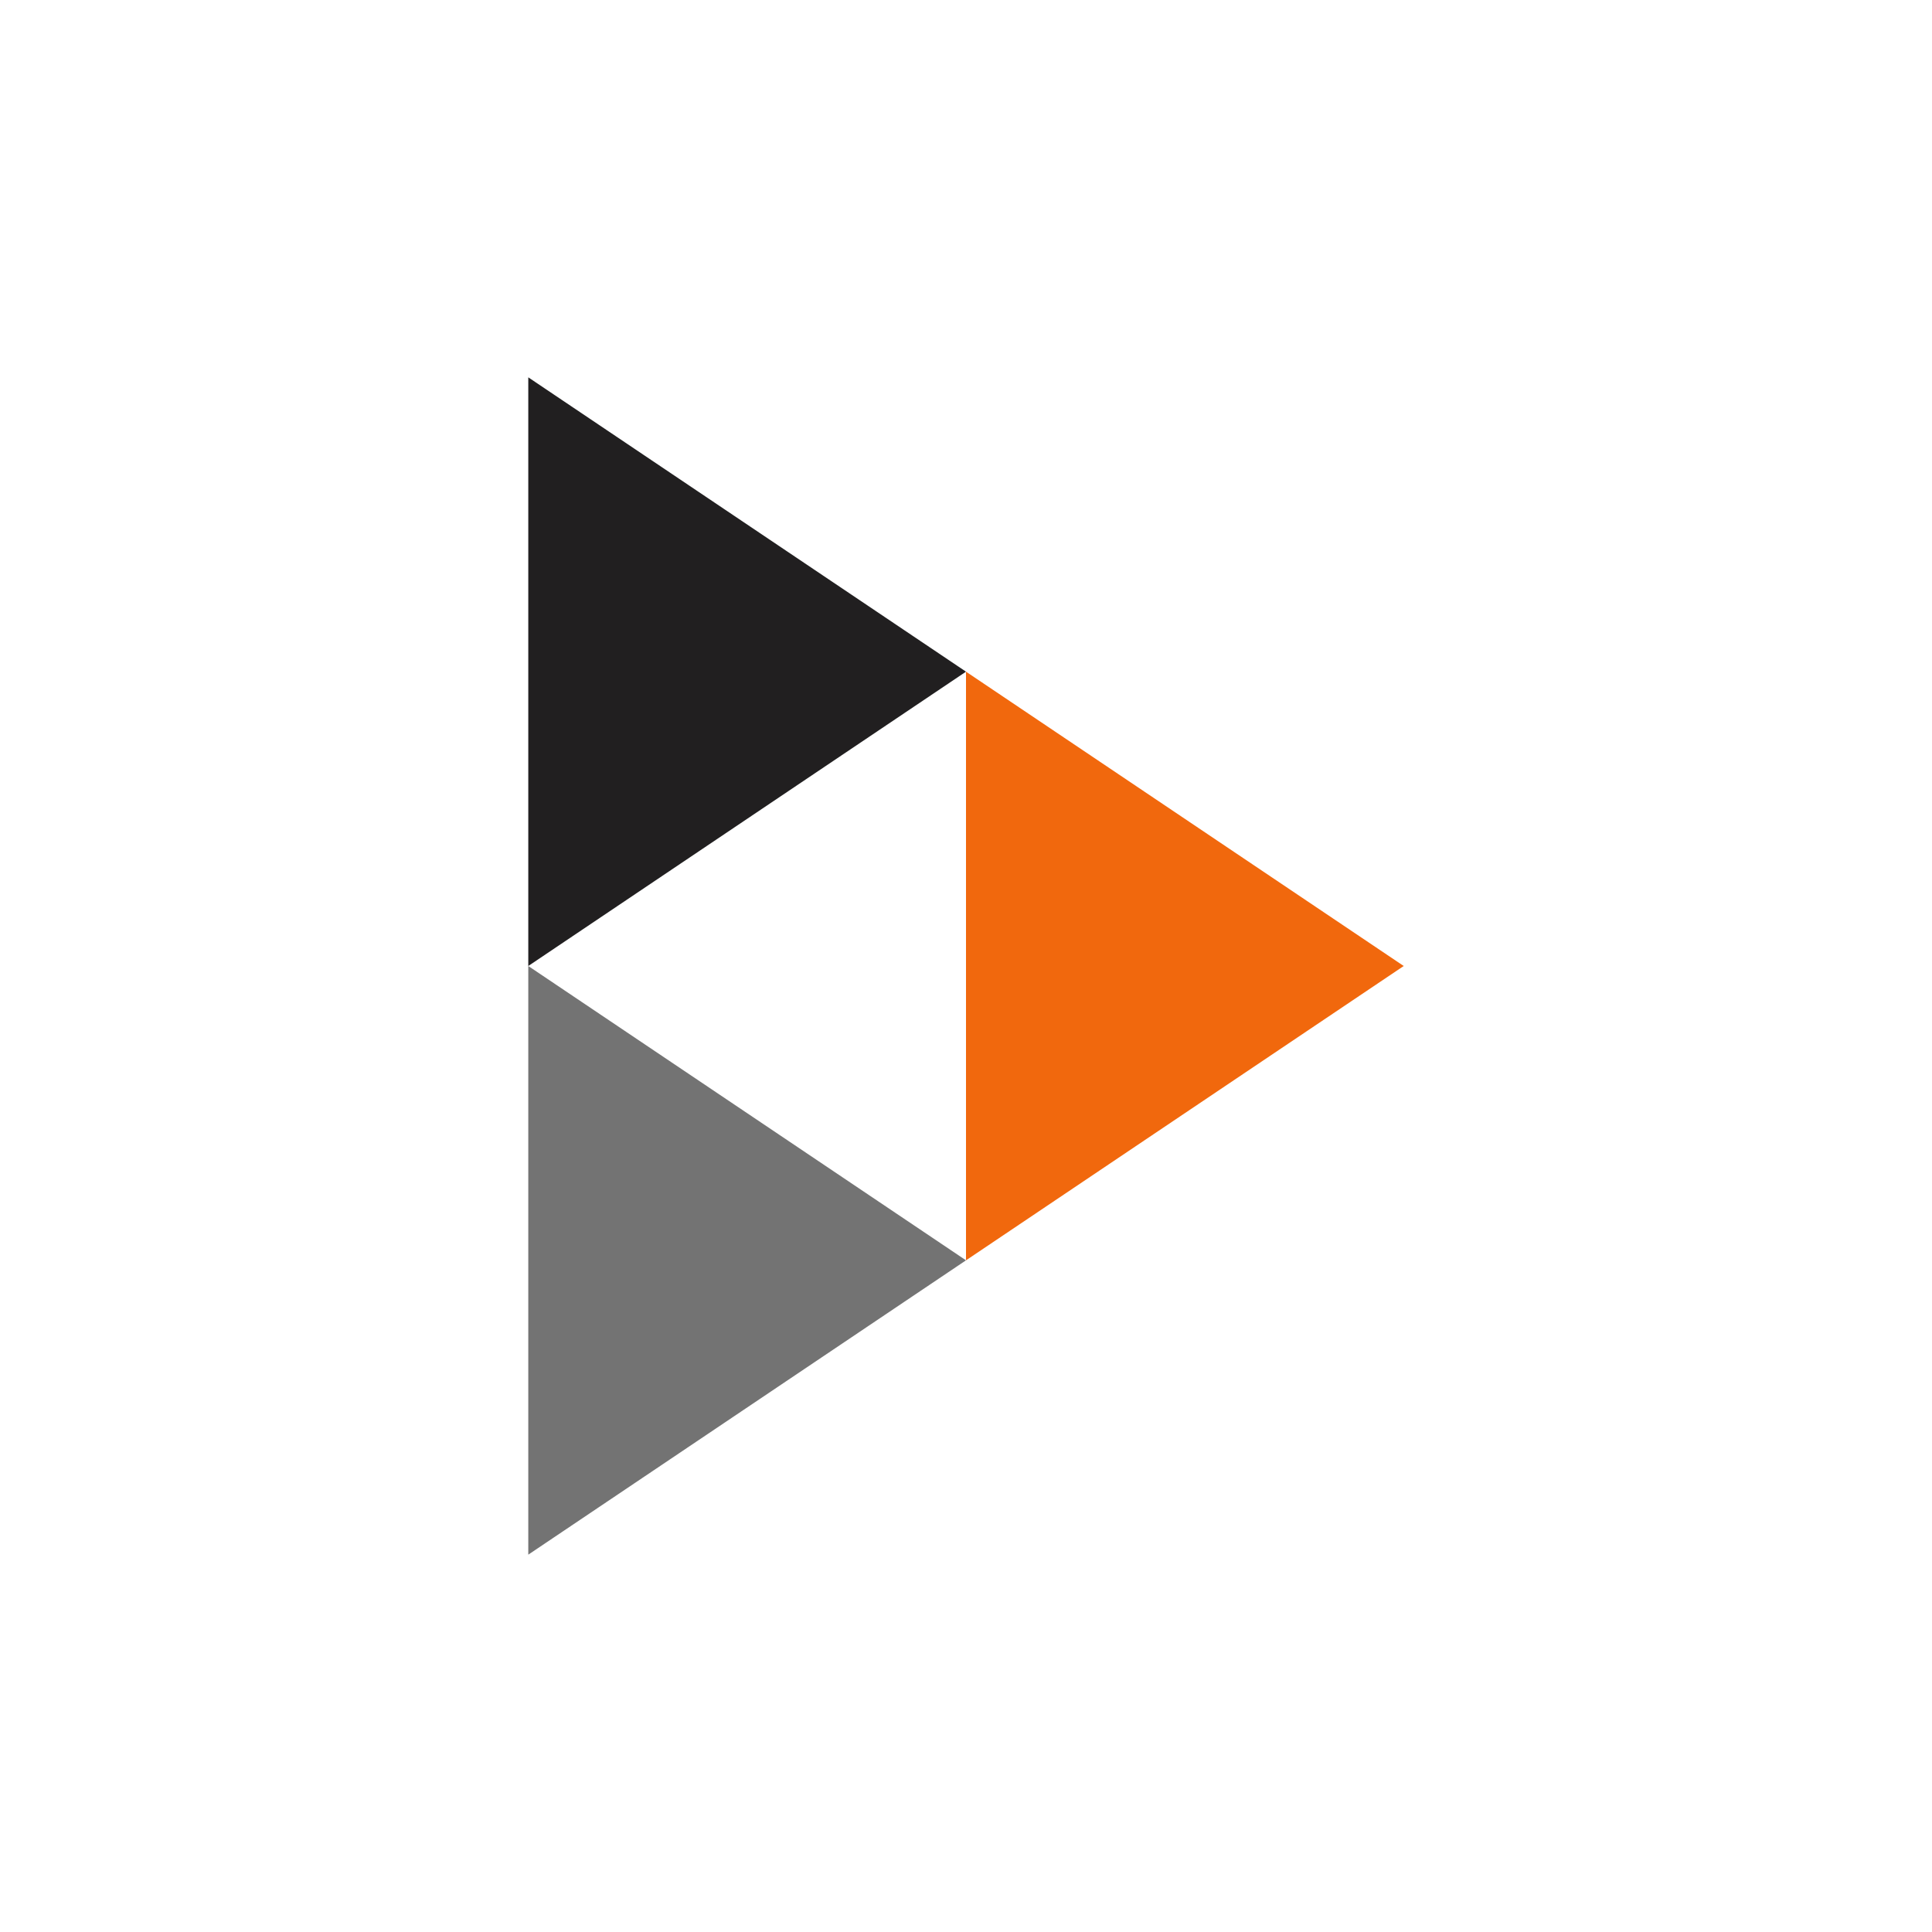
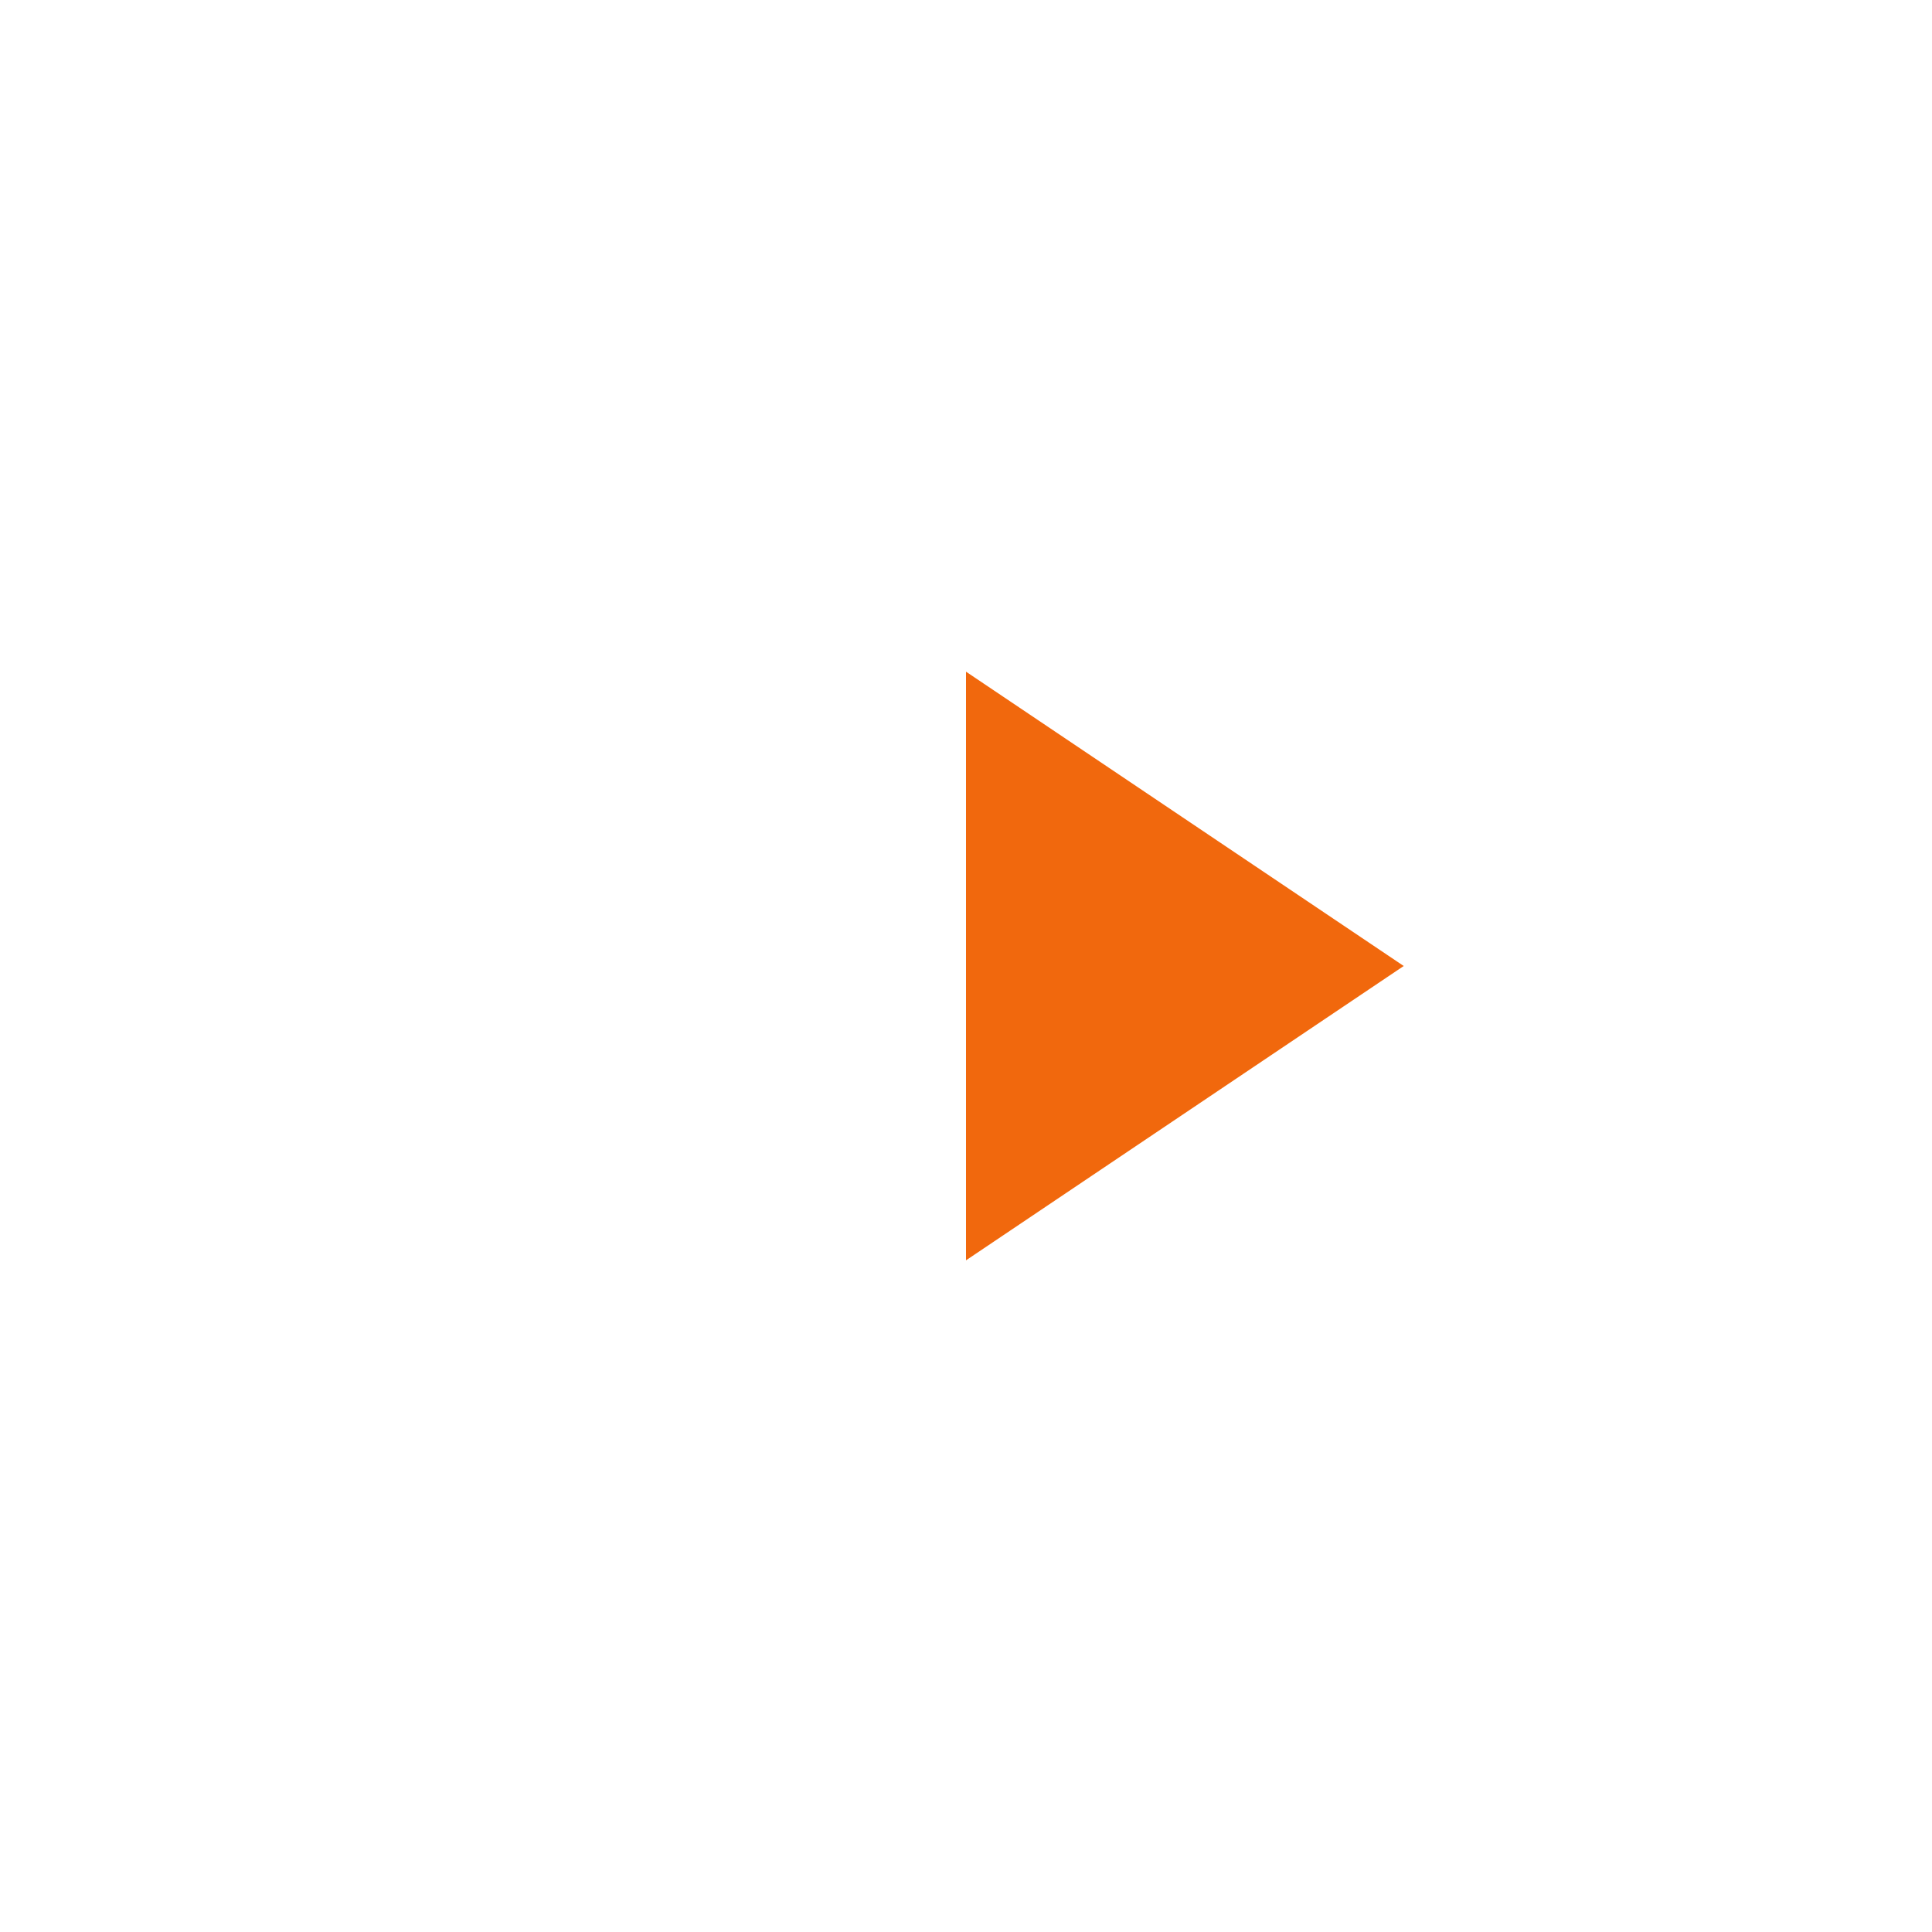
<svg xmlns="http://www.w3.org/2000/svg" aria-label="PeerTube" role="img" viewBox="0 0 512 512">
-   <path d="M0 0h512v512H0" fill="#fff" />
-   <path fill="#211f20" d="M140 100v156l116-78" />
-   <path fill="#737373" d="M140 256v156l116-78" />
+   <path fill="#737373" d="M140 256l116-78" />
  <path fill="#f1680d" d="M256 178v156l116-78" />
</svg>